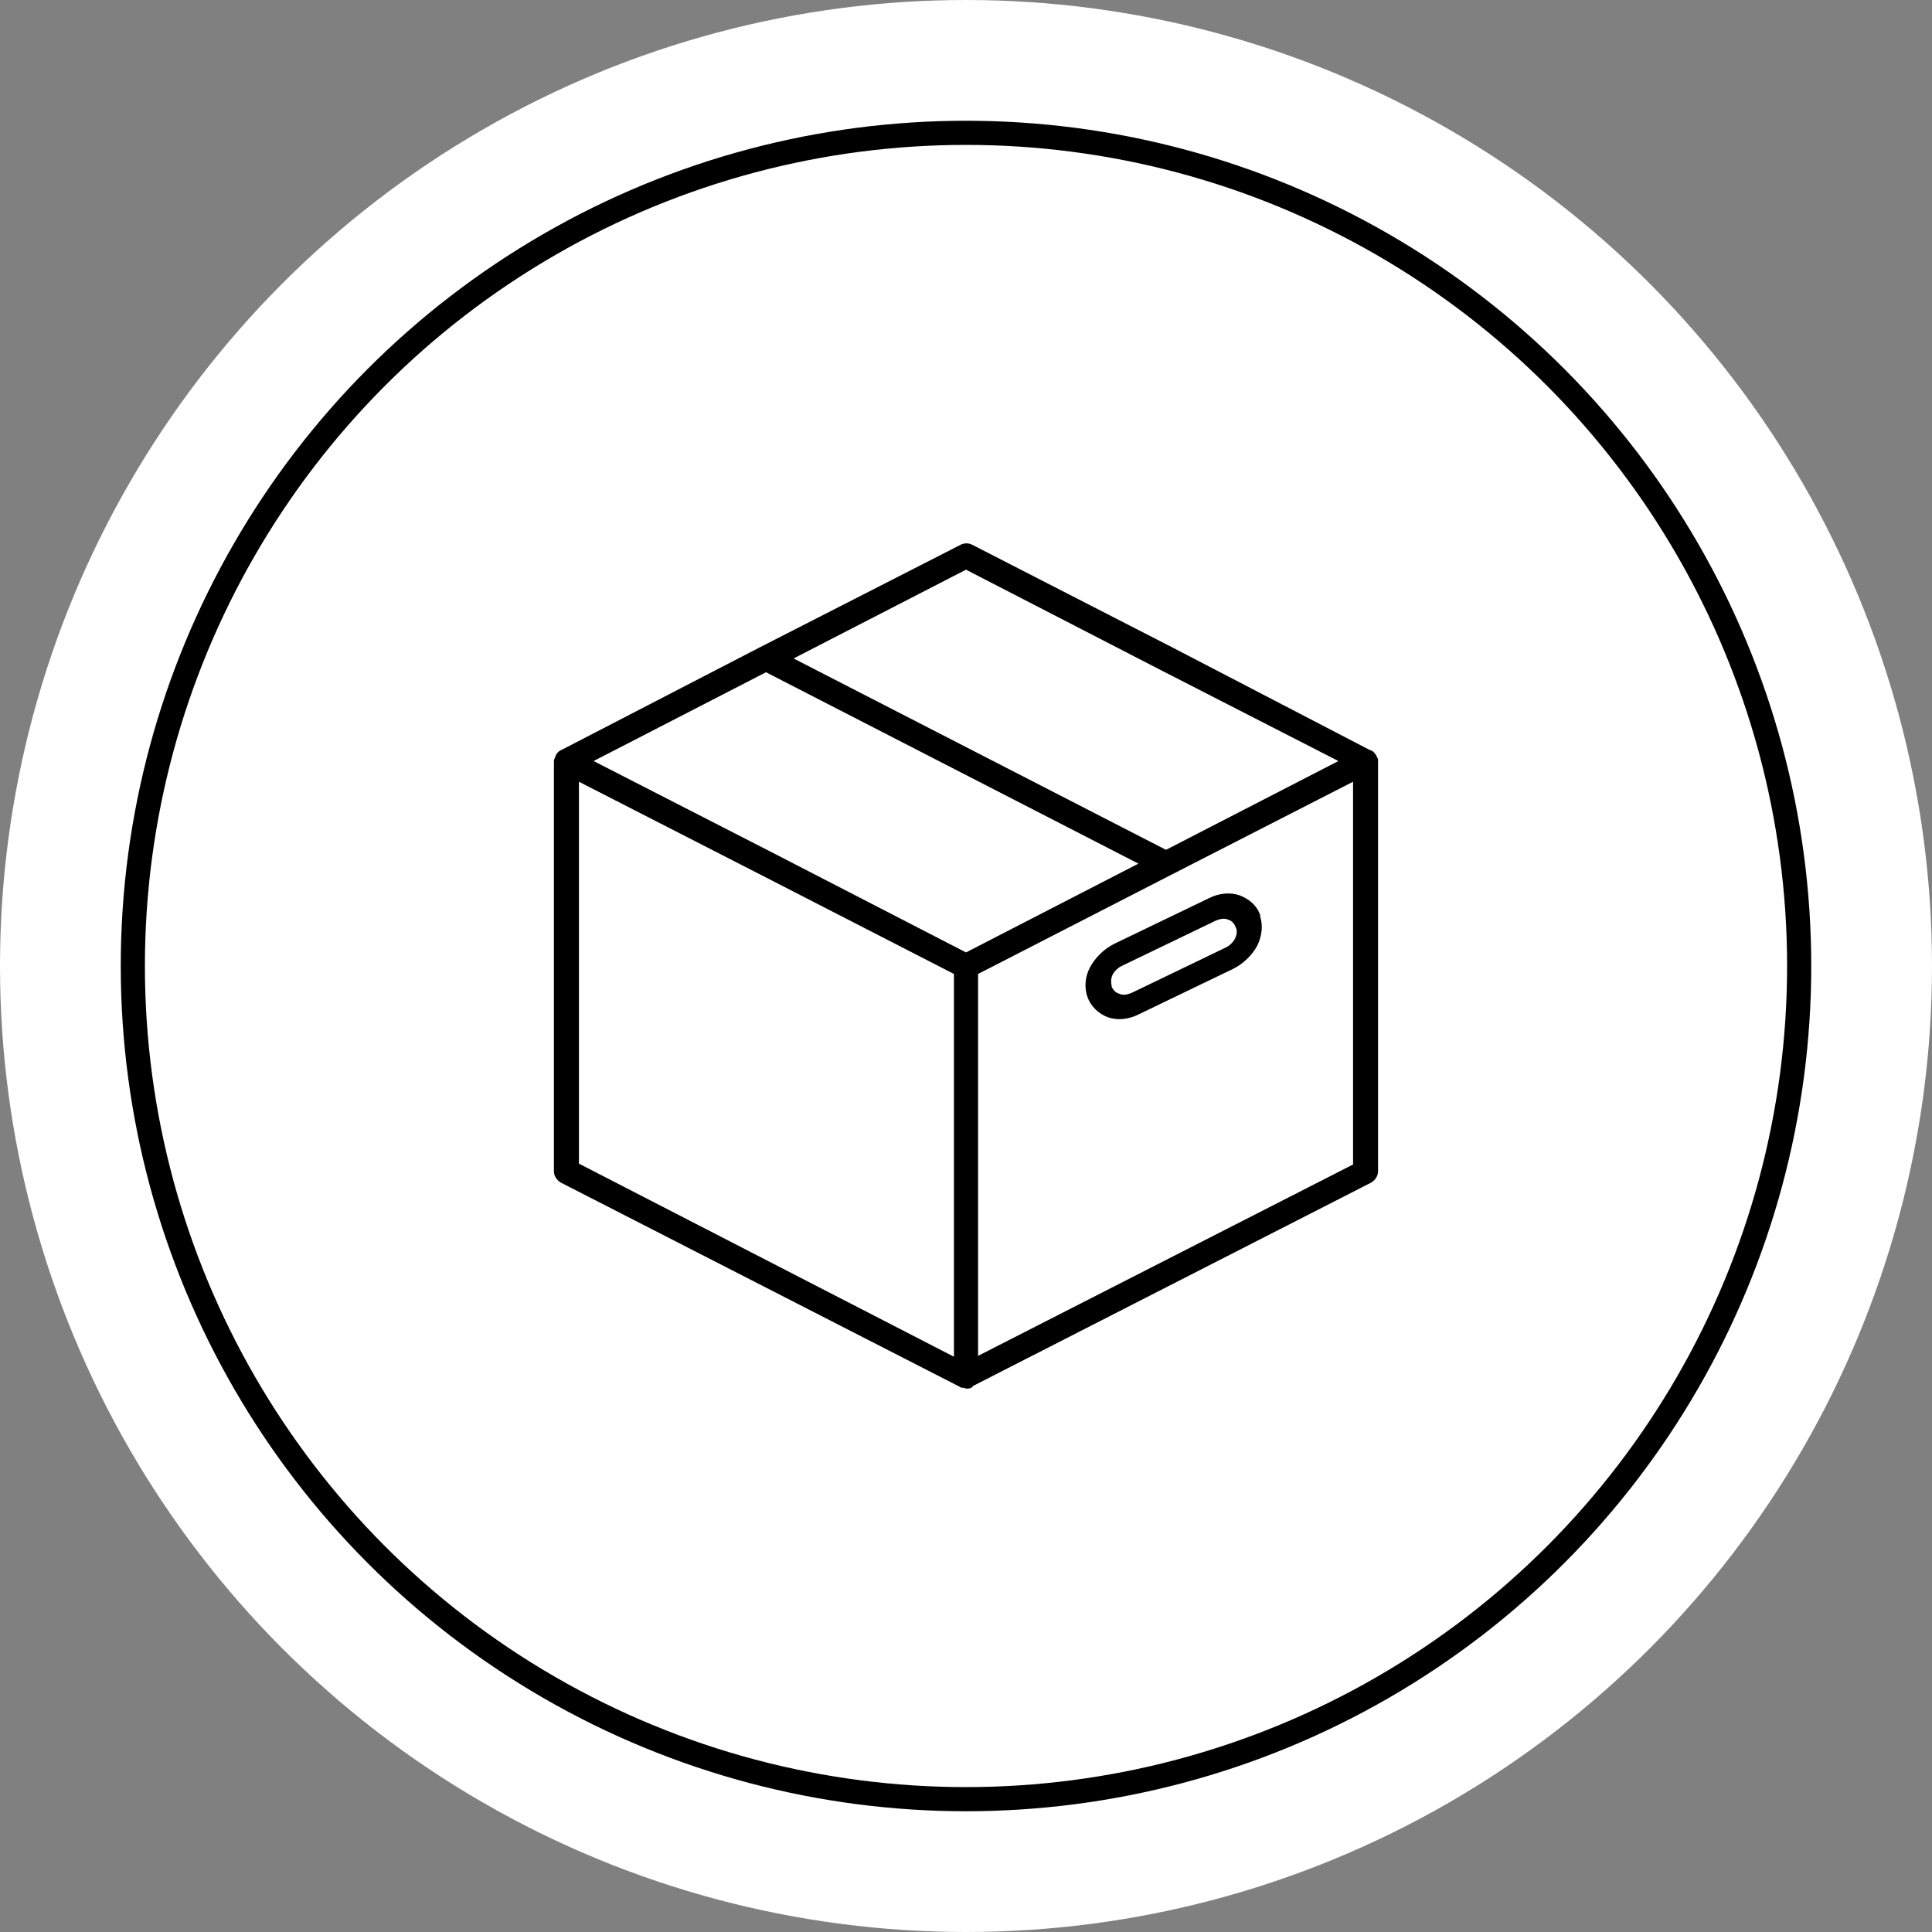
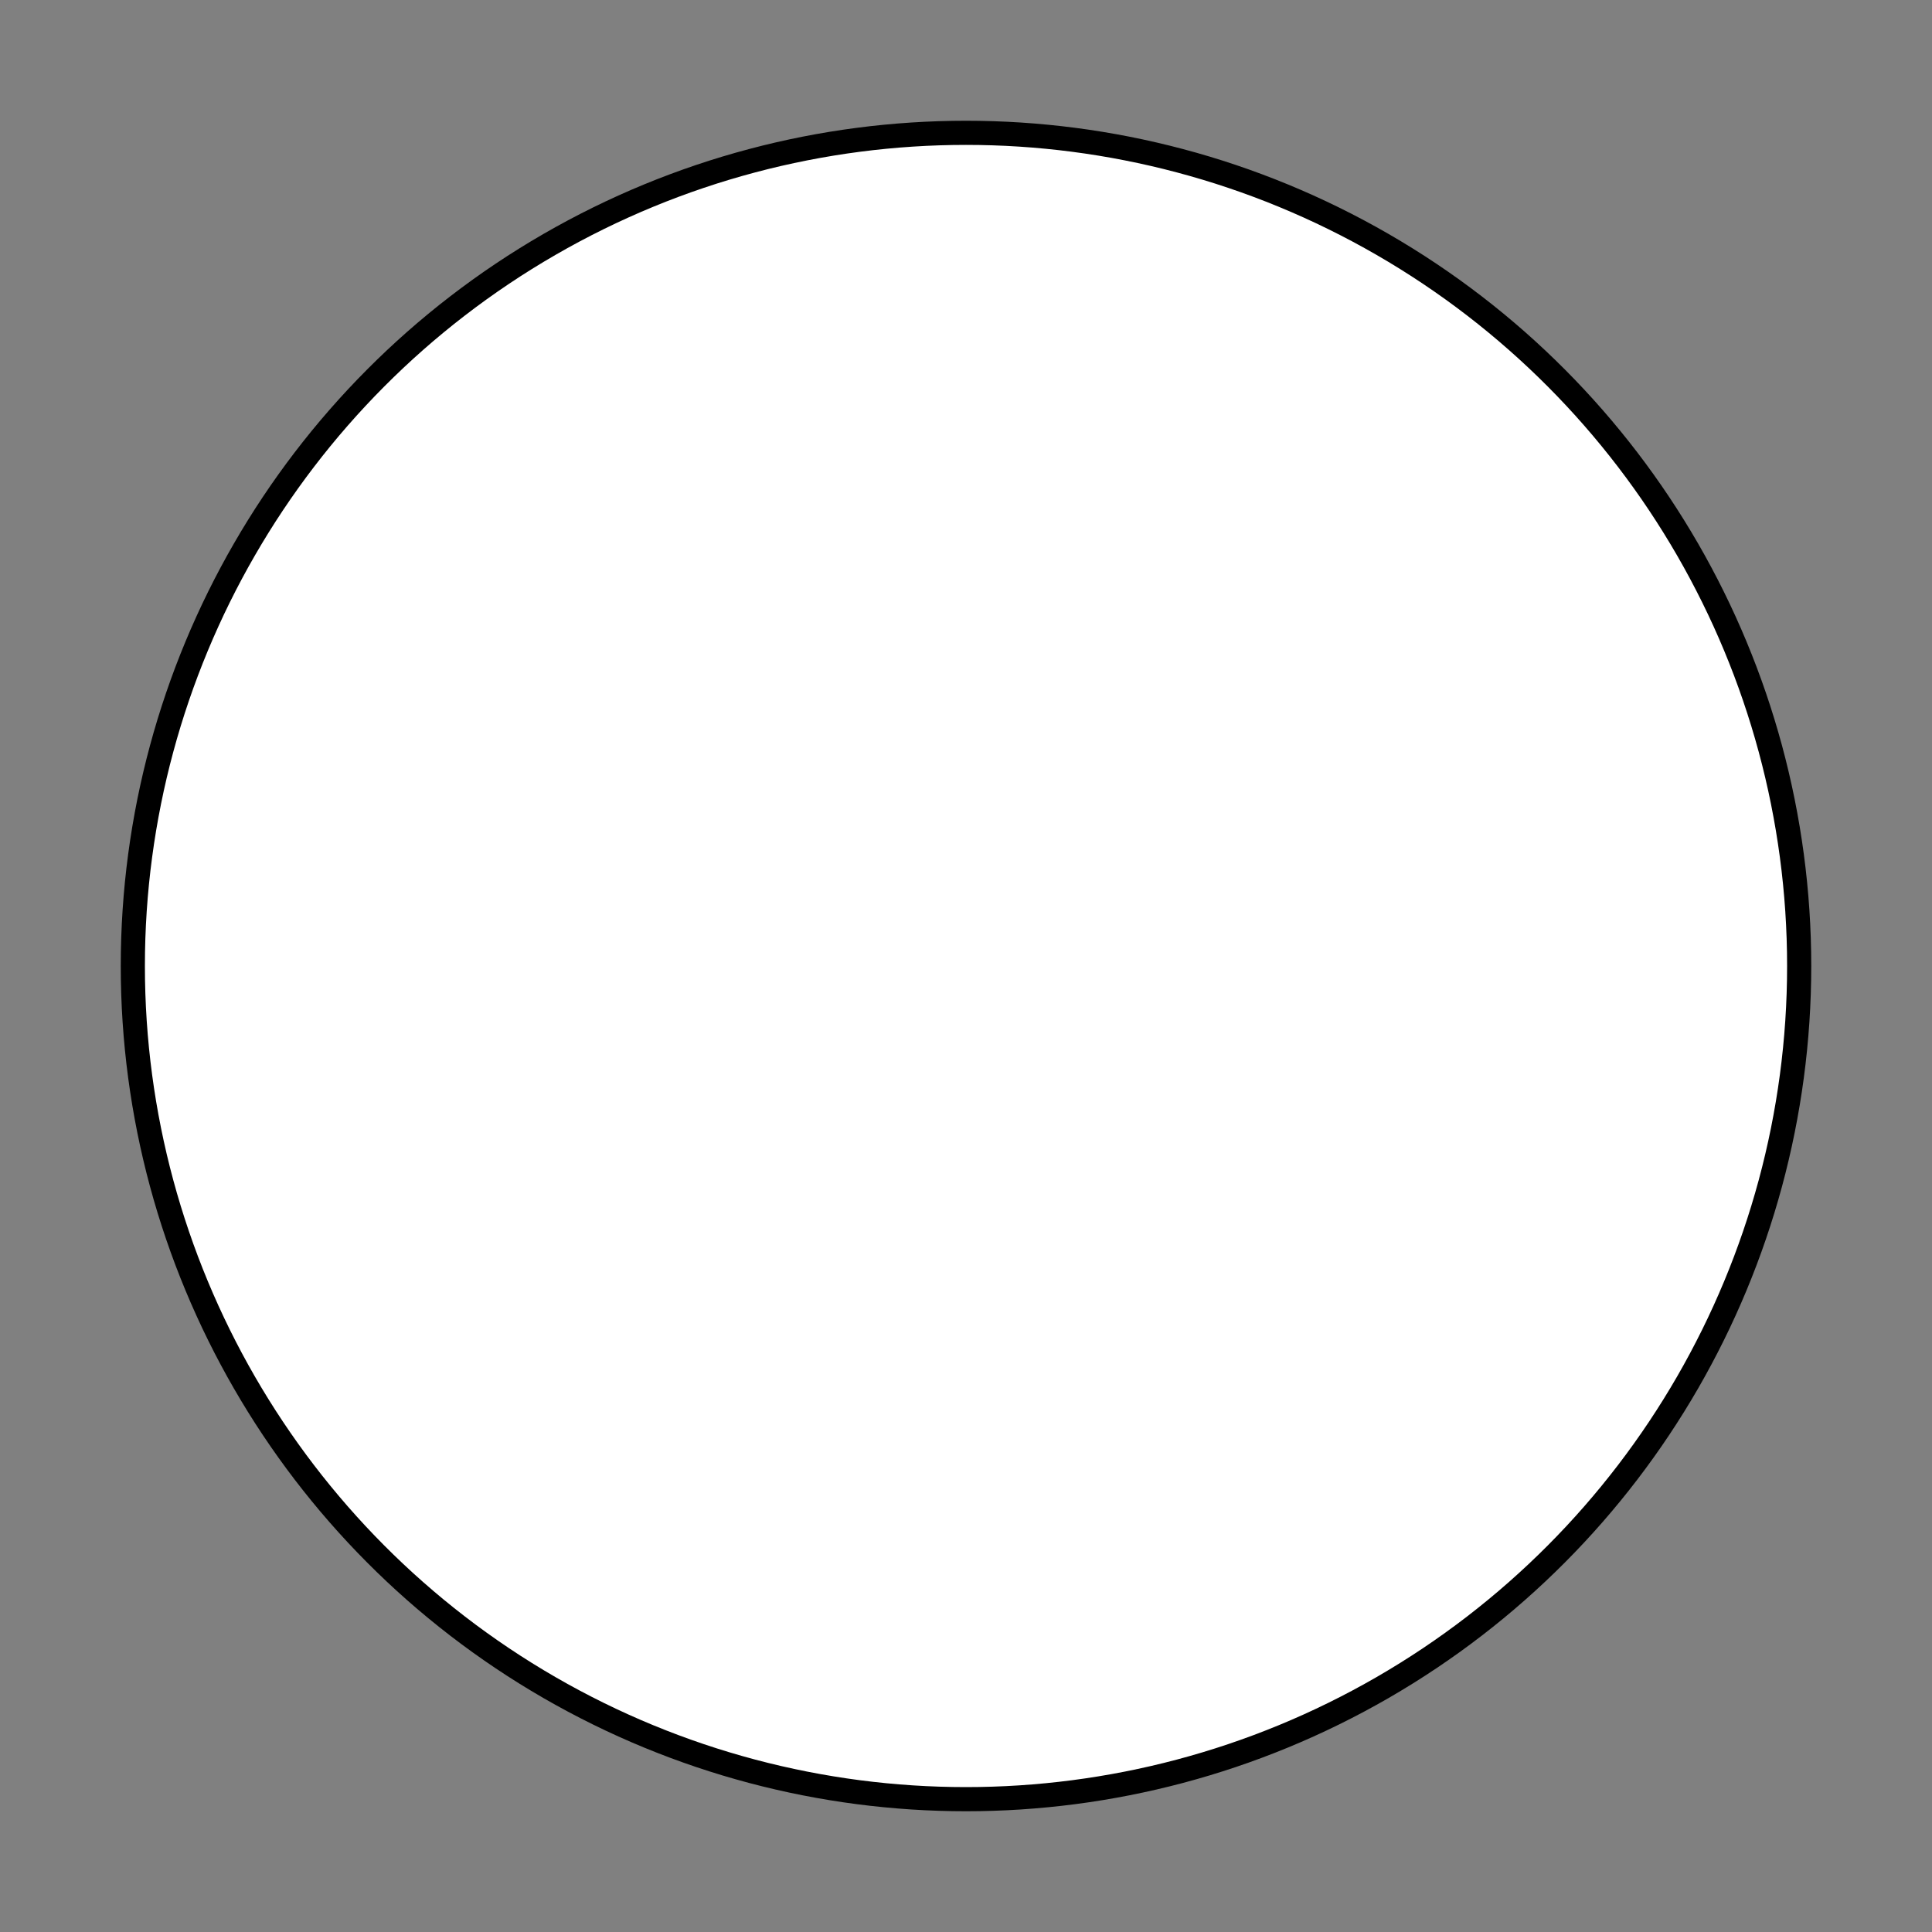
<svg xmlns="http://www.w3.org/2000/svg" width="160" height="160" viewBox="0 0 160 160" fill="none">
  <rect x="0" y="0" width="160" height="160" fill="#808080" stroke="none" />
-   <circle cx="80" cy="80" r="80" fill="white" />
  <circle cx="80" cy="80" r="69" fill="white" stroke="black" stroke-width="2" />
  <g clip-path="url(#clip0)">
    <path d="M114.054 62.741C113.983 62.598 113.983 62.527 113.84 62.384C113.768 62.241 113.626 62.17 113.411 62.098L97.063 53.603L80.5 45.107C80.214 44.964 79.857 44.964 79.572 45.107L62.937 53.603L46.517 62.098C46.303 62.17 46.089 62.384 46.017 62.598C45.946 62.741 45.946 62.812 45.874 62.955V63.026V97.009C45.874 97.366 46.089 97.723 46.446 97.937L79.5 114.857C79.572 114.929 79.643 114.929 79.714 114.929H79.786C79.857 114.929 79.929 115 80.071 115C80.214 115 80.285 115 80.428 114.929C80.428 114.929 80.5 114.929 80.5 114.857C80.5 114.857 80.571 114.857 80.571 114.786L113.554 97.937C113.911 97.723 114.125 97.366 114.125 97.009V63.026C114.125 62.884 114.125 62.812 114.054 62.741ZM80 47.178L96.063 55.459L110.841 63.026L96.563 70.38L65.722 54.531L80 47.178ZM79.001 112.358L47.945 96.367V64.74L63.009 72.45L79.001 80.66V112.358ZM80 78.876L63.937 70.594L49.159 63.026L63.437 55.673L94.278 71.522L80 78.876ZM112.055 96.438L80.999 112.287V80.66L96.991 72.45L112.055 64.74V96.438V96.438Z" fill="black" />
    <path d="M104.345 75.877C104.416 75.877 104.345 75.806 104.345 75.734C104.059 74.949 103.417 74.449 102.703 74.164C101.917 73.878 100.989 73.95 100.133 74.378L92.279 78.162C91.423 78.59 90.709 79.304 90.281 80.089C89.852 80.874 89.781 81.803 90.066 82.588C90.352 83.373 90.994 83.944 91.708 84.23C92.494 84.516 93.422 84.444 94.278 84.016L102.132 80.232C102.988 79.804 103.702 79.09 104.131 78.304C104.487 77.519 104.63 76.662 104.345 75.877ZM102.274 77.733C102.132 78.019 101.846 78.304 101.56 78.447L93.707 82.231C93.35 82.374 92.993 82.445 92.708 82.302C92.422 82.231 92.208 82.017 92.065 81.731V81.66C91.994 81.374 91.994 81.017 92.137 80.732C92.279 80.446 92.565 80.161 92.851 80.018L100.704 76.234C101.061 76.091 101.418 76.02 101.703 76.163C101.989 76.234 102.203 76.448 102.346 76.805C102.489 77.091 102.417 77.448 102.274 77.733Z" fill="black" />
  </g>
  <defs>
    <clipPath id="clip0">
-       <rect width="70" height="70" fill="white" transform="translate(45 45)" />
-     </clipPath>
+       </clipPath>
  </defs>
</svg>